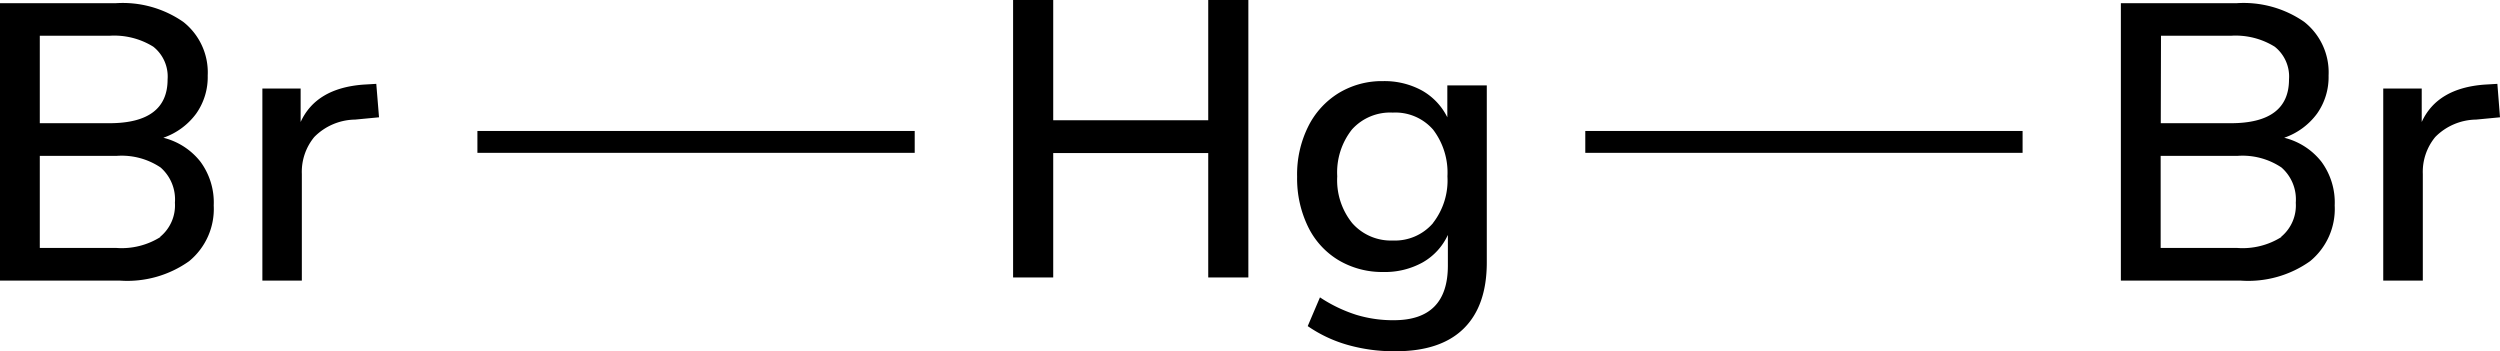
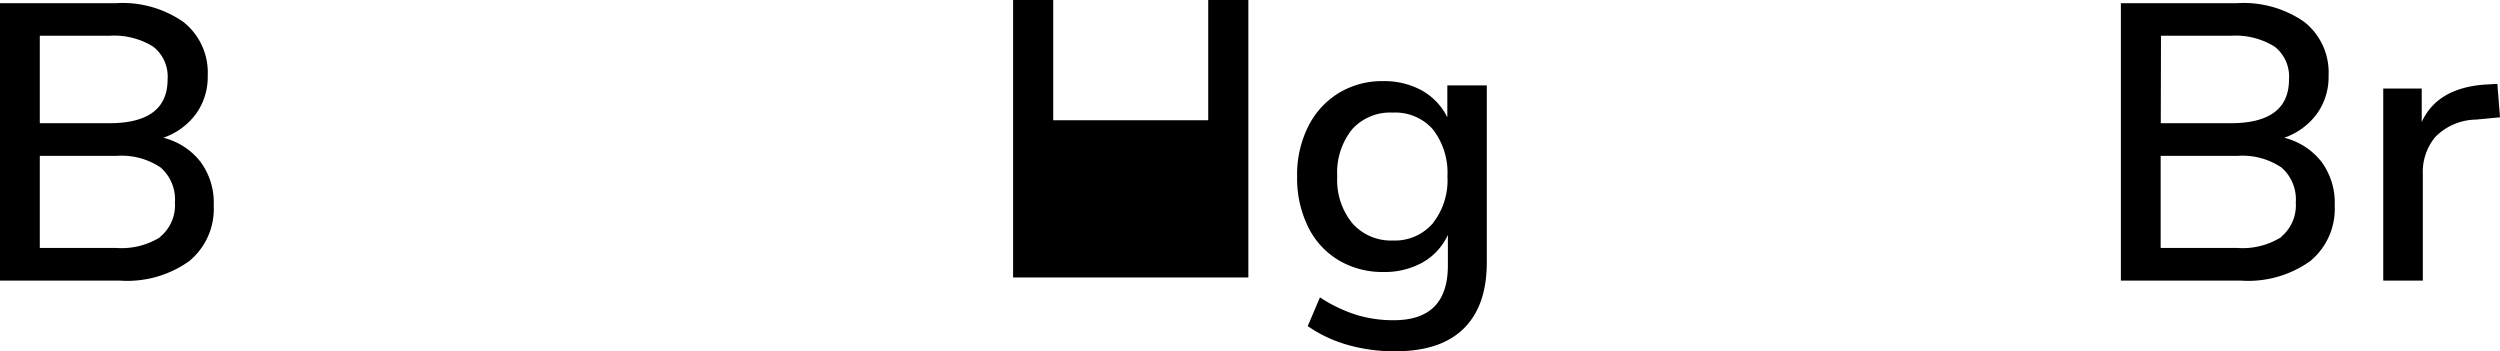
<svg xmlns="http://www.w3.org/2000/svg" width="228.68" height="32.11" viewBox="0 0 228.68 32.11">
  <defs>
    <style>.cls-1{stroke:#000;stroke-miterlimit:10;stroke-width:2px;}</style>
  </defs>
  <title>Chemical structure of mercury II bromide</title>
  <g id="レイヤー_2" data-name="レイヤー 2">
    <g id="レイヤー_1-2" data-name="レイヤー 1">
-       <line class="cls-1" x1="43.67" y1="12.98" x2="83.67" y2="12.98" />
-       <line class="cls-1" x1="145.01" y1="12.98" x2="185.01" y2="12.98" />
-       <path d="M110.52,0h3.67V25.38h-3.67V14H96.34V25.38H92.67V0h3.67V11h14.18Z" />
+       <path d="M110.52,0h3.67V25.38h-3.67V14V25.38H92.67V0h3.67V11h14.18Z" />
      <path d="M136,7.81V24q0,4-2.14,6.08t-6.32,2.05a15.46,15.46,0,0,1-4.3-.59,12.34,12.34,0,0,1-3.62-1.71l1.12-2.63a13.26,13.26,0,0,0,3.33,1.6,11.51,11.51,0,0,0,3.43.49q4.94,0,4.94-5V21.49A5.57,5.57,0,0,1,130.14,24a7.11,7.11,0,0,1-3.6.88,7.82,7.82,0,0,1-4.1-1.08,7.26,7.26,0,0,1-2.79-3.06,10.08,10.08,0,0,1-1-4.57,9.83,9.83,0,0,1,1-4.57,7.51,7.51,0,0,1,2.79-3.08,7.62,7.62,0,0,1,4.08-1.1,7.15,7.15,0,0,1,3.55.86,5.72,5.72,0,0,1,2.32,2.45V7.81Zm-4.93,12.6a6.34,6.34,0,0,0,1.33-4.28,6.48,6.48,0,0,0-1.31-4.27,4.57,4.57,0,0,0-3.69-1.56,4.69,4.69,0,0,0-3.73,1.54,6.32,6.32,0,0,0-1.35,4.29,6.25,6.25,0,0,0,1.37,4.28A4.71,4.71,0,0,0,127.41,22,4.59,4.59,0,0,0,131.08,20.41Z" />
      <path d="M212.35,14.8a6.29,6.29,0,0,1,1.21,4,6.18,6.18,0,0,1-2.25,5.09A9.76,9.76,0,0,1,205,25.67H194V.29h10.62A9.71,9.71,0,0,1,210.77,2,5.88,5.88,0,0,1,213,6.91a5.78,5.78,0,0,1-1.06,3.49,6.26,6.26,0,0,1-3,2.2A6.21,6.21,0,0,1,212.35,14.8Zm-14.7-3.53h6.4c3.56,0,5.33-1.35,5.33-4a3.48,3.48,0,0,0-1.31-3,6.77,6.77,0,0,0-4-1h-6.4Zm11,10.4A3.72,3.72,0,0,0,210,18.54a3.88,3.88,0,0,0-1.31-3.22,6.39,6.39,0,0,0-4.05-1.06h-7v8.42h7A6.65,6.65,0,0,0,208.7,21.67Z" />
      <path d="M228.68,10.73l-2.2.21a5.34,5.34,0,0,0-3.72,1.59,5,5,0,0,0-1.14,3.38v9.76H218V8.1h3.52v3.06q1.41-3.09,5.73-3.42l1.19-.07Z" />
      <path d="M18.34,14.8a6.29,6.29,0,0,1,1.21,4,6.18,6.18,0,0,1-2.25,5.09A9.76,9.76,0,0,1,11,25.67H0V.29H10.62A9.71,9.71,0,0,1,16.76,2,5.88,5.88,0,0,1,19,6.91a5.78,5.78,0,0,1-1.06,3.49,6.26,6.26,0,0,1-3,2.2A6.21,6.21,0,0,1,18.34,14.8ZM3.64,11.27H10c3.56,0,5.33-1.35,5.33-4a3.48,3.48,0,0,0-1.31-3,6.77,6.77,0,0,0-4-1H3.64Zm11,10.4A3.72,3.72,0,0,0,16,18.54a3.88,3.88,0,0,0-1.31-3.22,6.39,6.39,0,0,0-4.05-1.06h-7v8.42h7A6.65,6.65,0,0,0,14.69,21.67Z" />
-       <path d="M34.67,10.73l-2.2.21a5.34,5.34,0,0,0-3.72,1.59,5,5,0,0,0-1.14,3.38v9.76H24V8.1H27.5v3.06q1.41-3.09,5.73-3.42l1.19-.07Z" />
    </g>
  </g>
</svg>